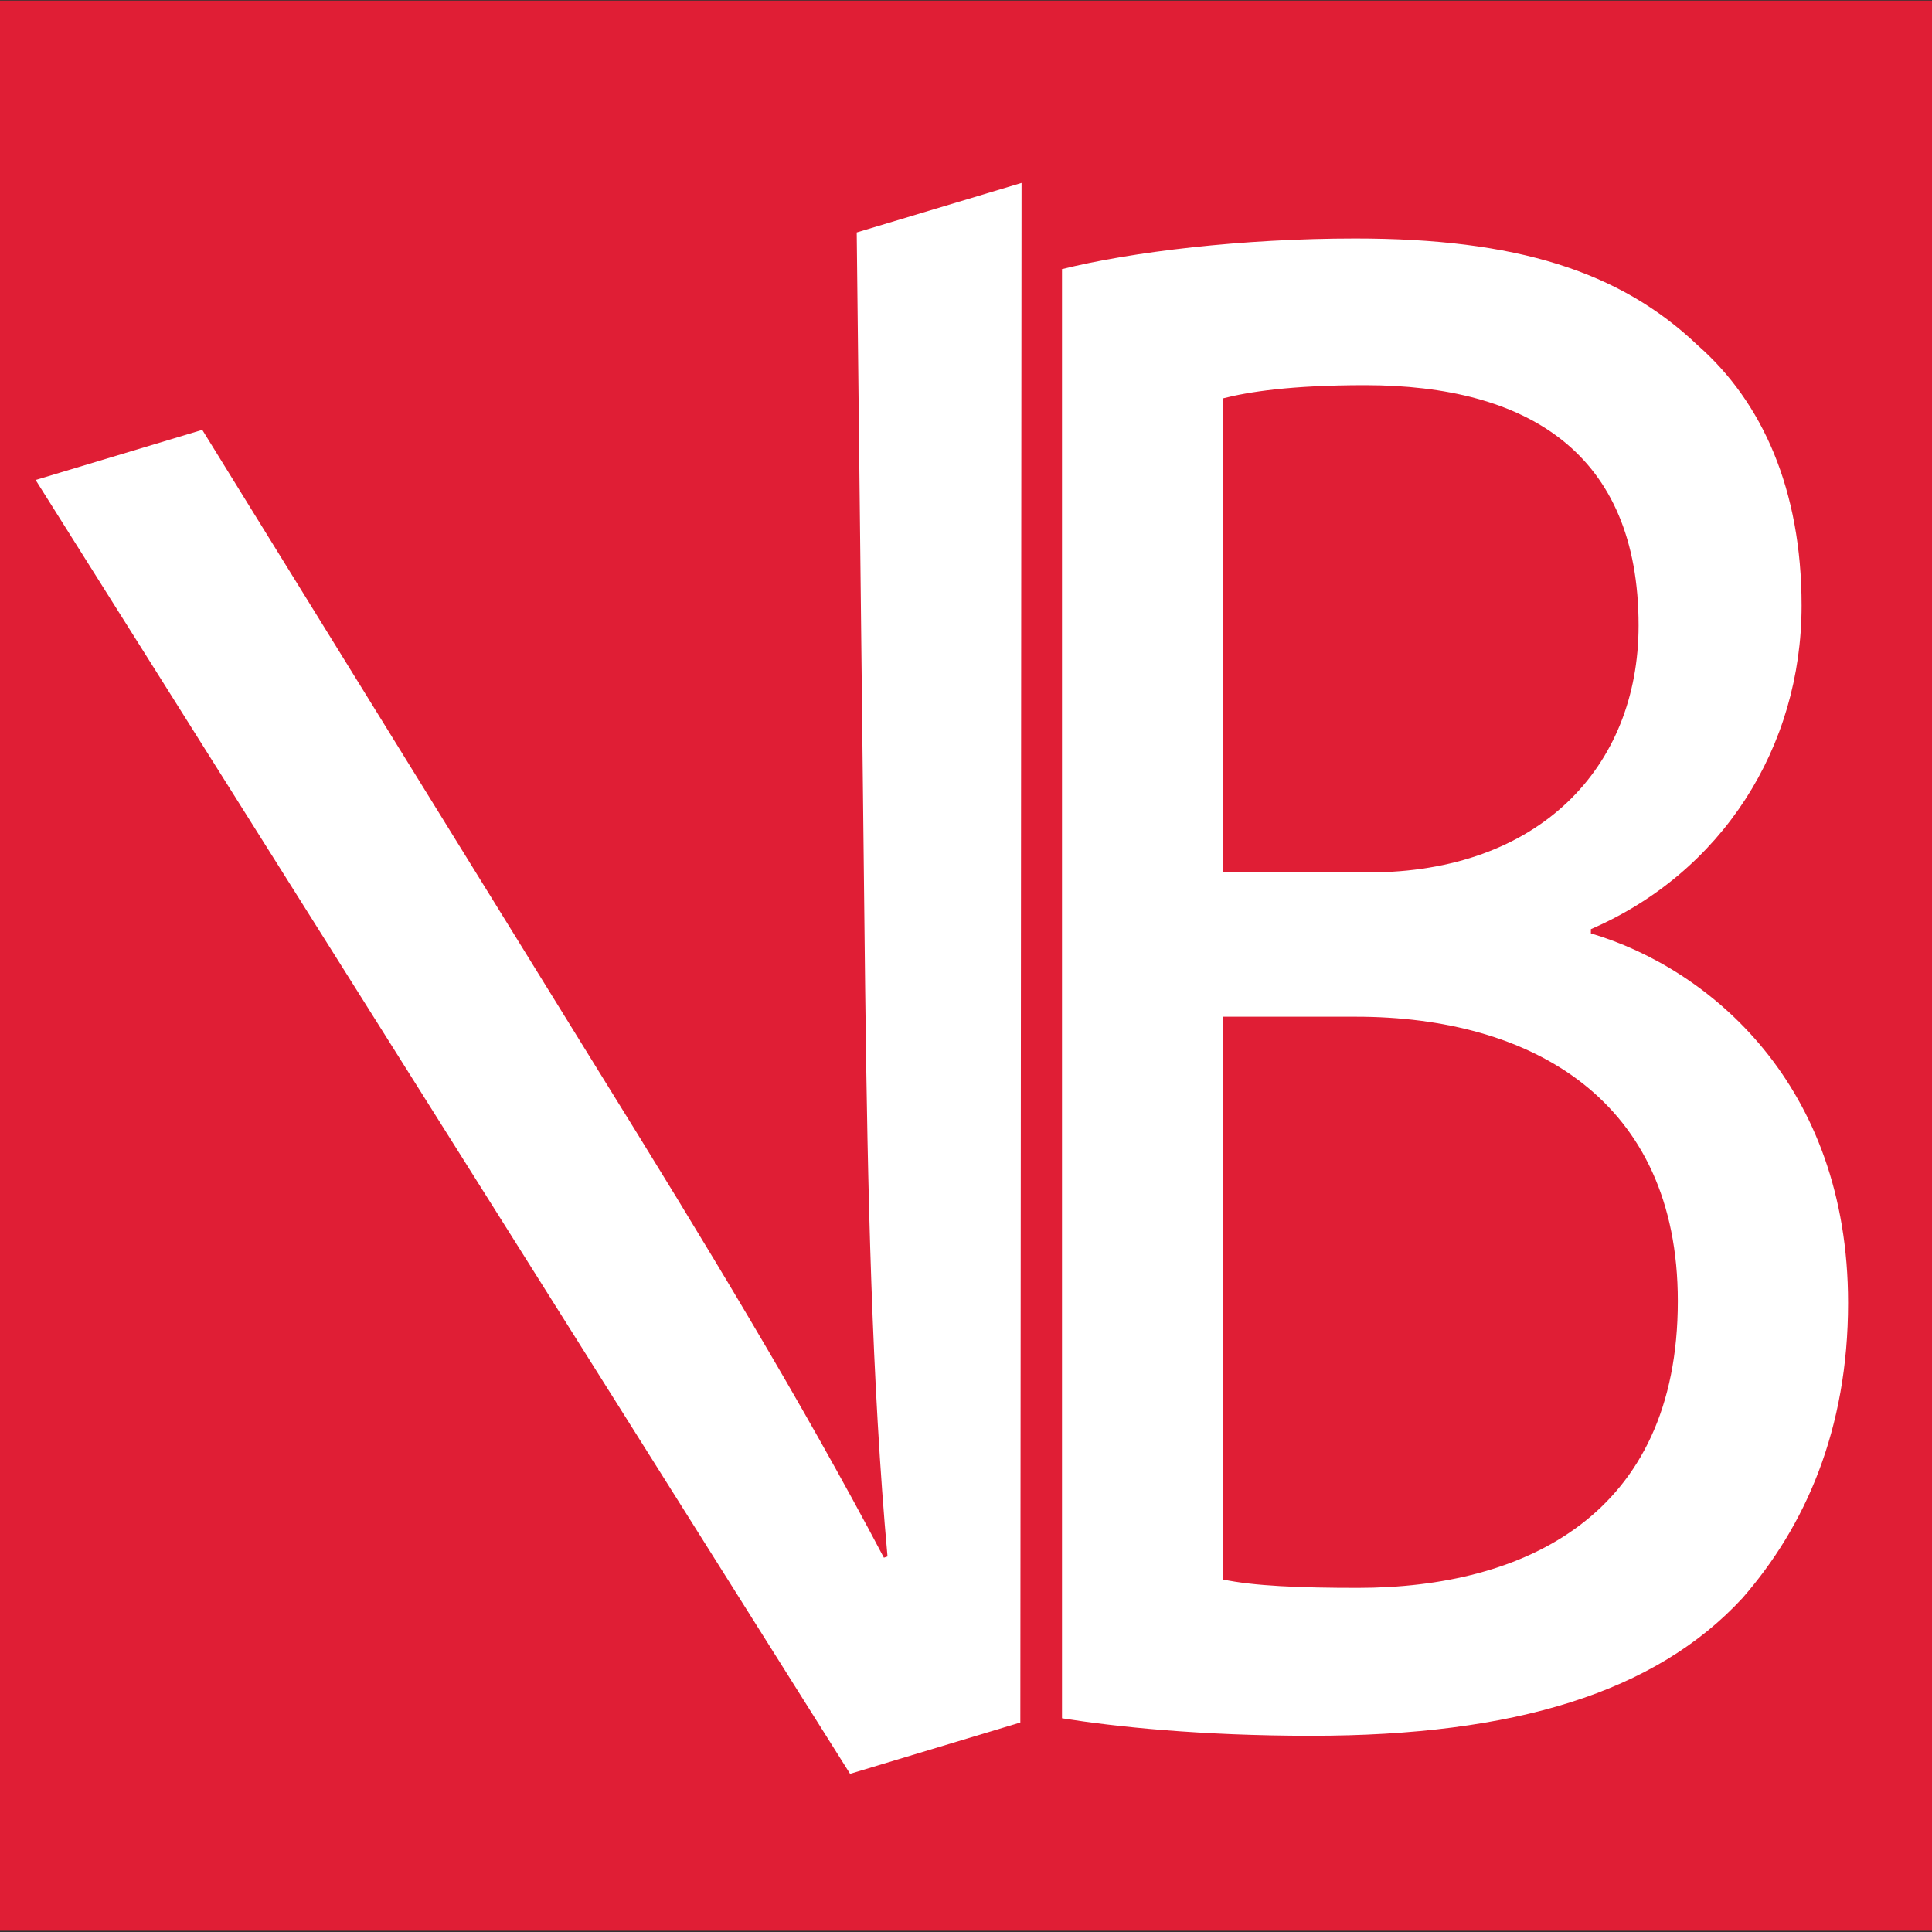
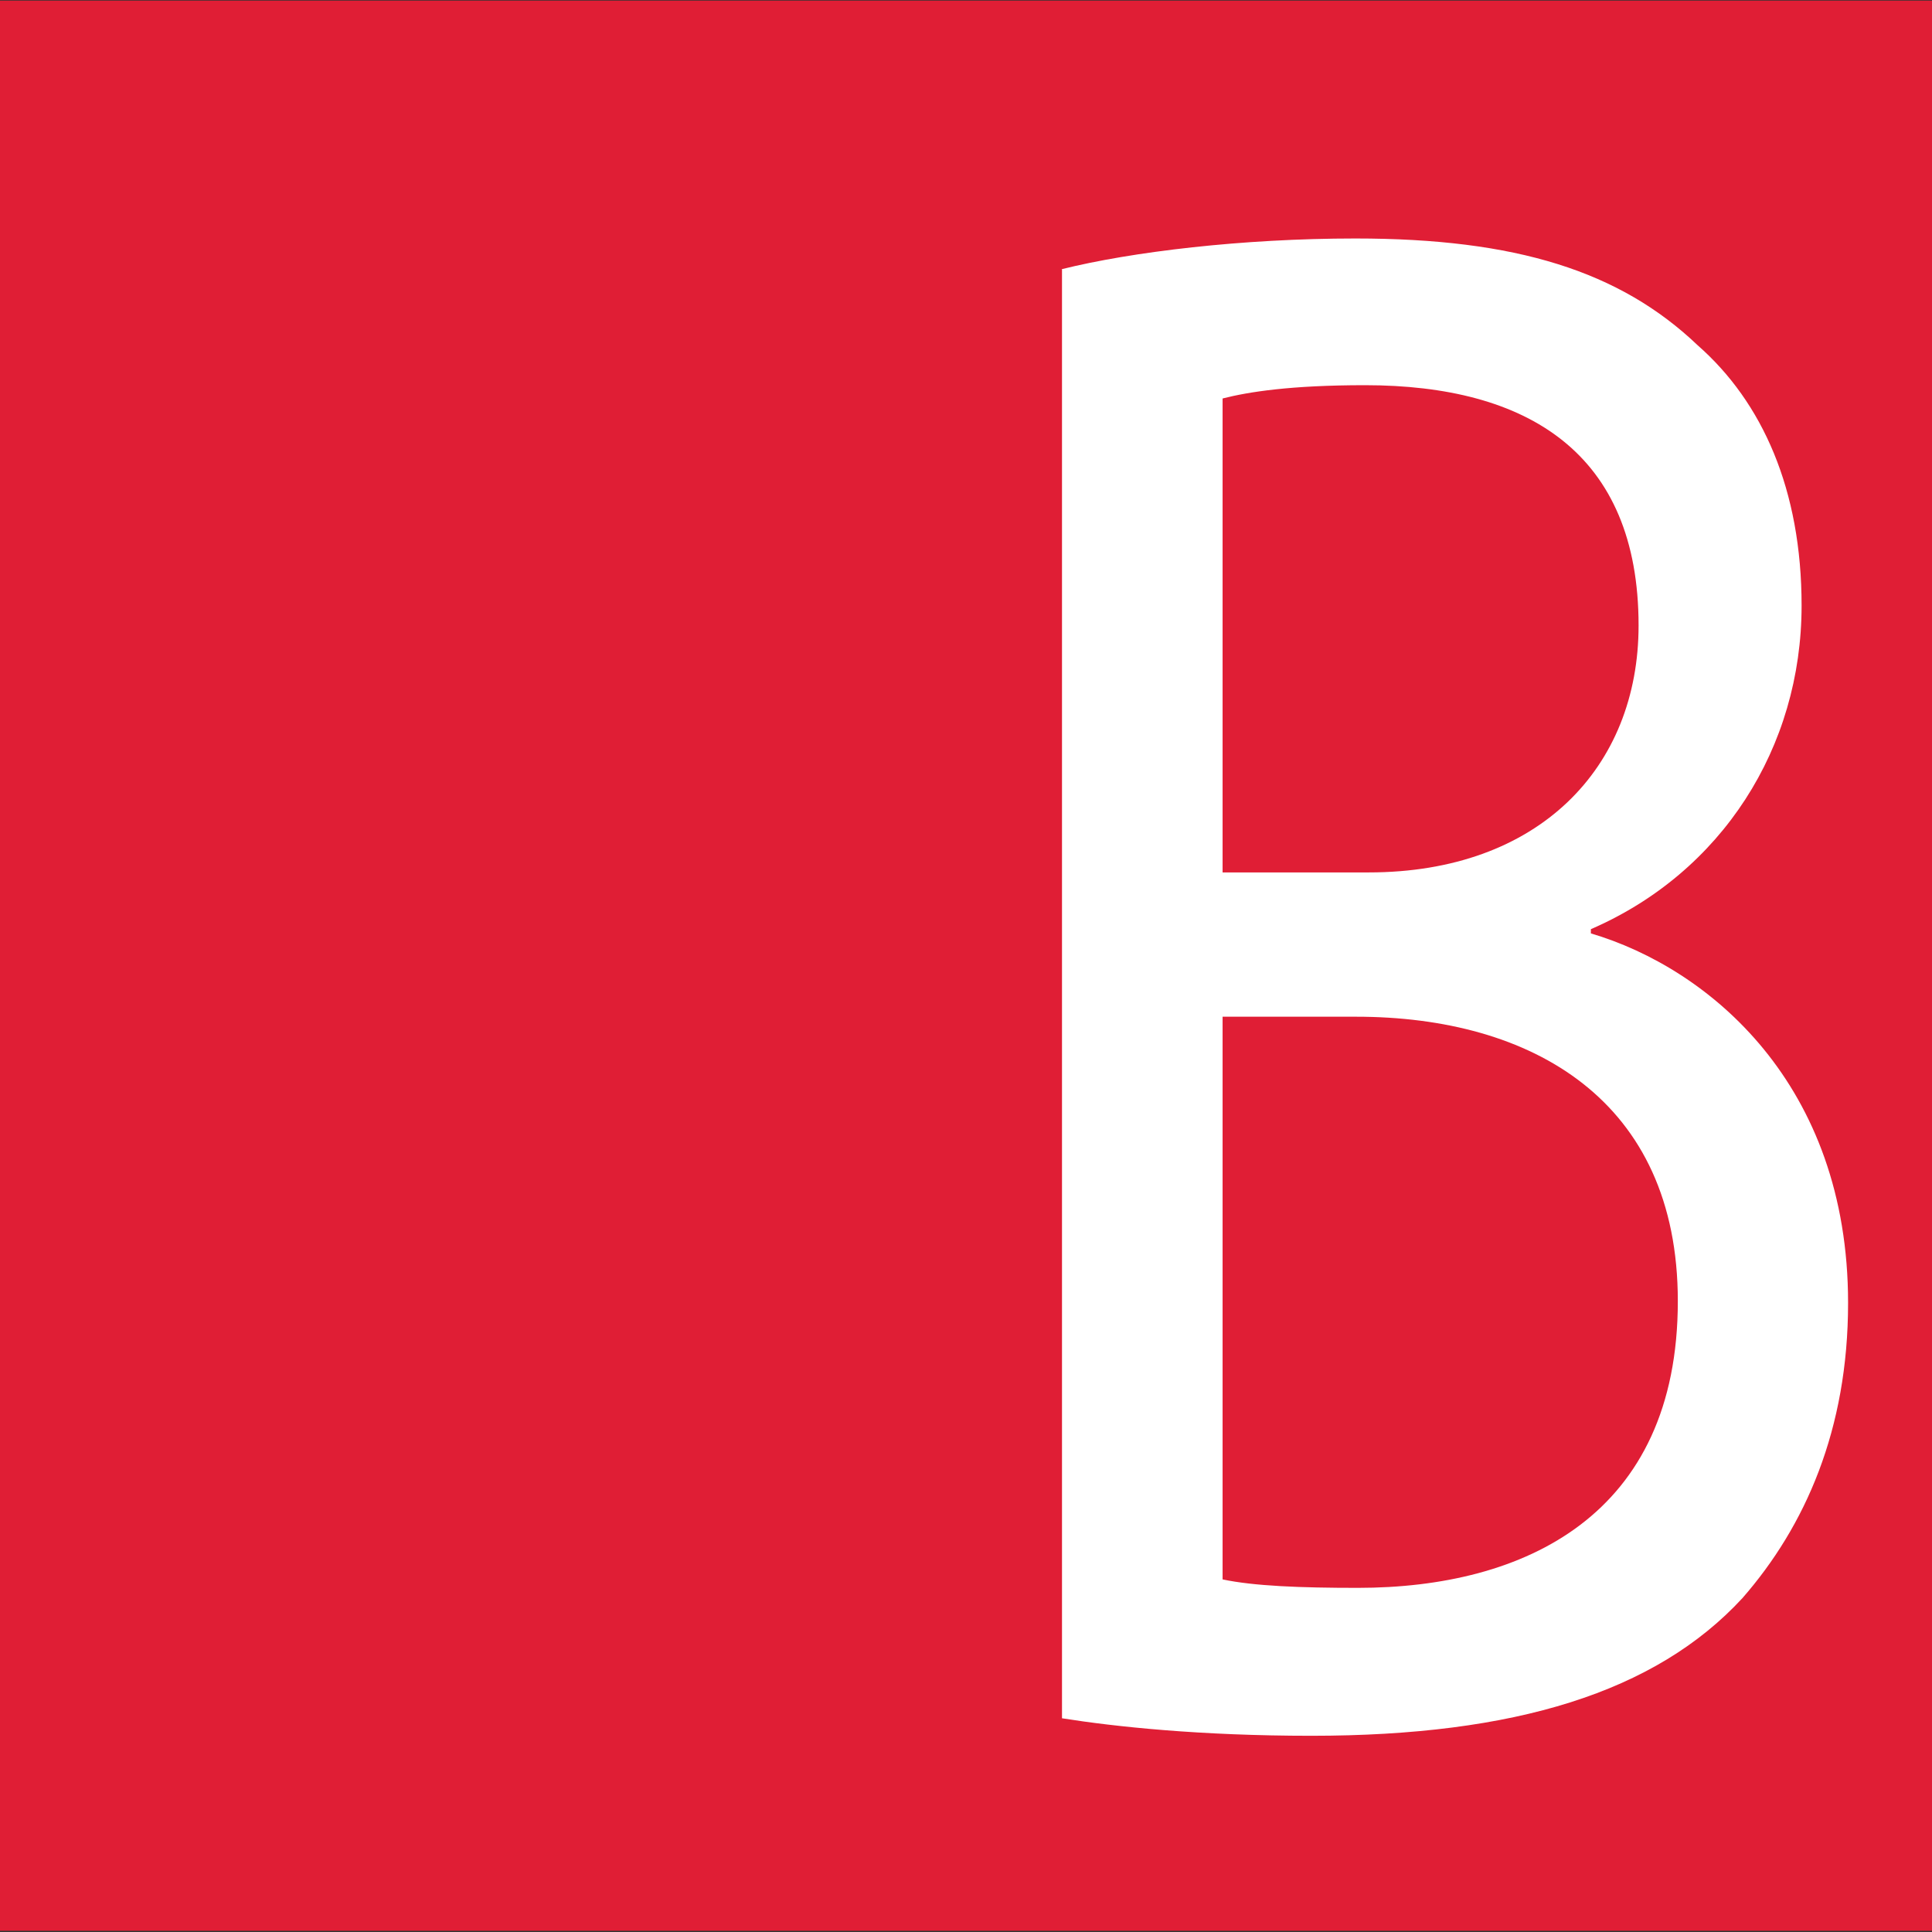
<svg xmlns="http://www.w3.org/2000/svg" id="Слой_1" x="0px" y="0px" viewBox="0 0 32 32" style="enable-background:new 0 0 32 32;" xml:space="preserve">
  <rect x="0" y="0" width="32" height="32" fill="#333333" stroke="none" />
  <style type="text/css"> .st0{fill:#E01E35;} .st1{fill:#FFFFFF;} </style>
  <rect x="0" y="0.01" class="st0" width="32.01" height="31.97" />
  <g>
-     <path class="st1" d="M14.08,29.38L0.59,7.95l2.76-0.83L9.89,17.7c1.8,2.9,3.39,5.52,4.75,8.1l0.06-0.02 c-0.26-2.87-0.33-6.07-0.37-9.39L14.19,3.85l2.73-0.82L16.9,28.53L14.08,29.38z" />
-   </g>
+     </g>
  <g>
    <path class="st1" d="M17.58,4.46c1.16-0.29,3-0.51,4.87-0.51c2.66,0,4.38,0.54,5.67,1.77c1.07,0.94,1.72,2.39,1.72,4.31 c0,2.35-1.32,4.42-3.49,5.36v0.07c1.96,0.58,4.26,2.5,4.26,6.12c0,2.1-0.71,3.7-1.75,4.89c-1.44,1.56-3.77,2.28-7.14,2.28 c-1.84,0-3.25-0.15-4.13-0.29V4.46z M20.25,14.45h2.42c2.82,0,4.47-1.74,4.47-4.09c0-2.86-1.84-3.98-4.53-3.98 c-1.23,0-1.93,0.11-2.36,0.22V14.45z M20.25,26.16c0.52,0.11,1.29,0.14,2.24,0.14c2.76,0,5.3-1.2,5.3-4.75 c0-3.33-2.42-4.71-5.33-4.71h-2.21V26.16z" />
  </g>
</svg>